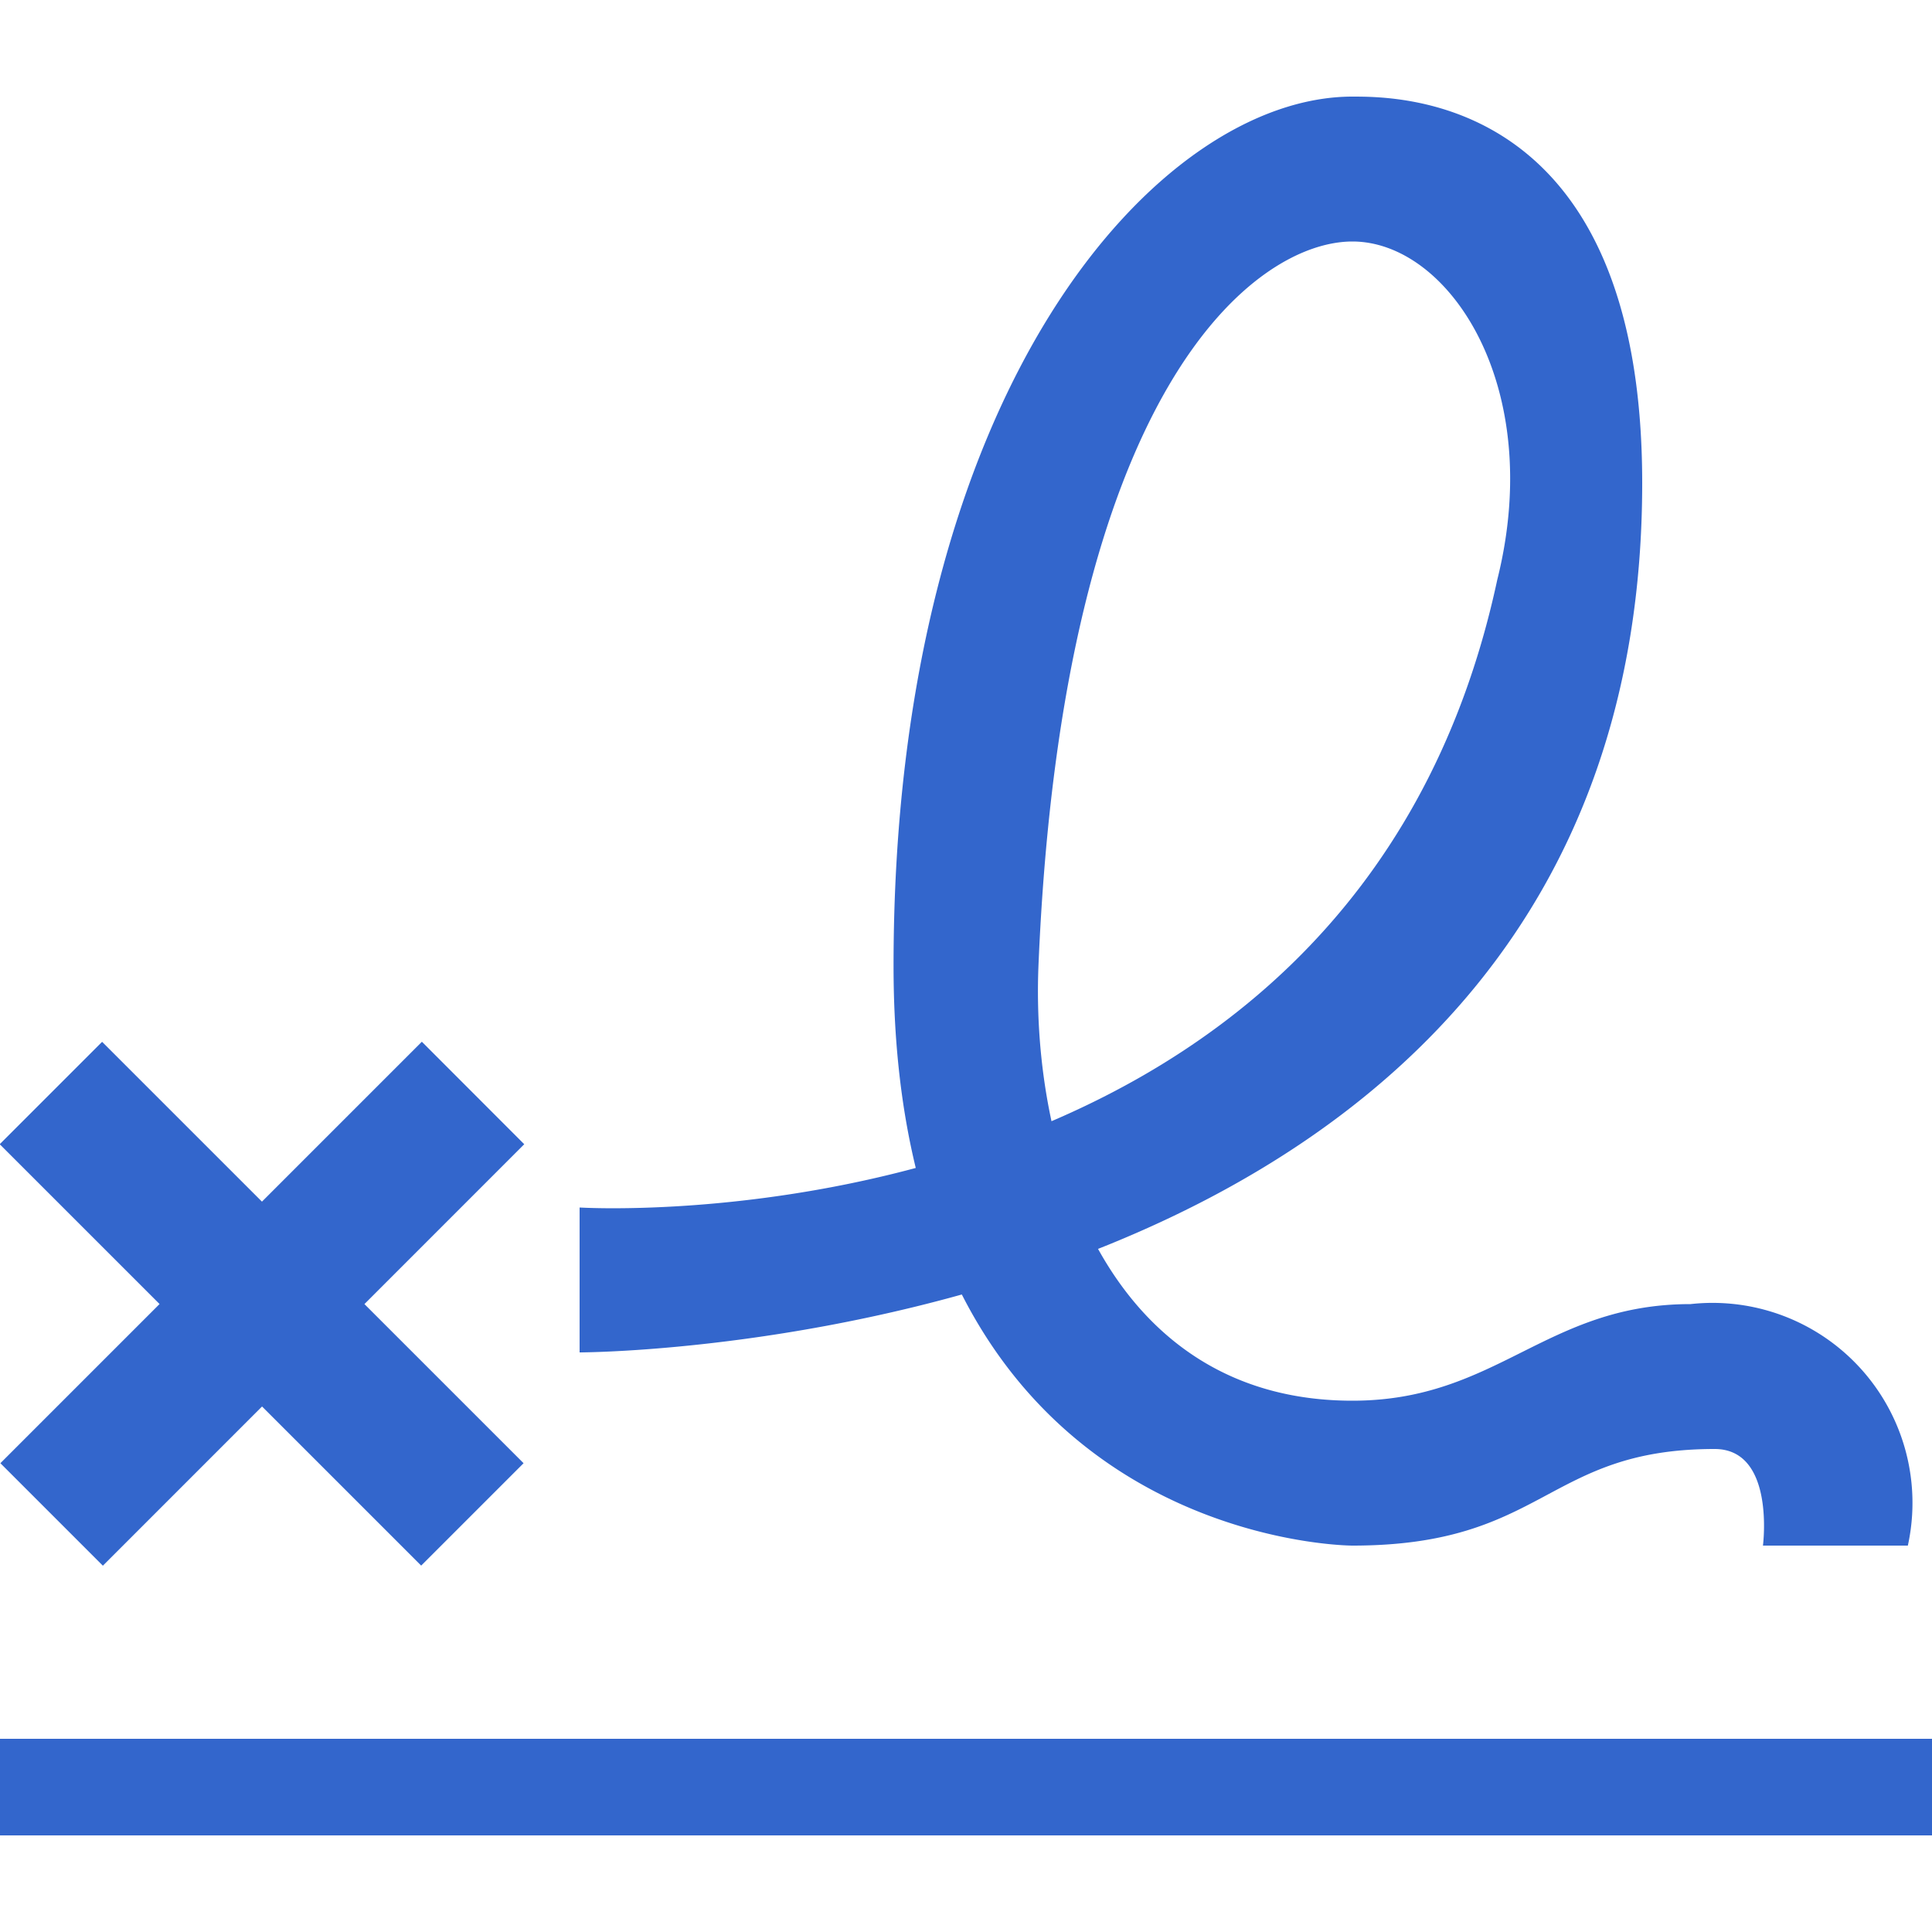
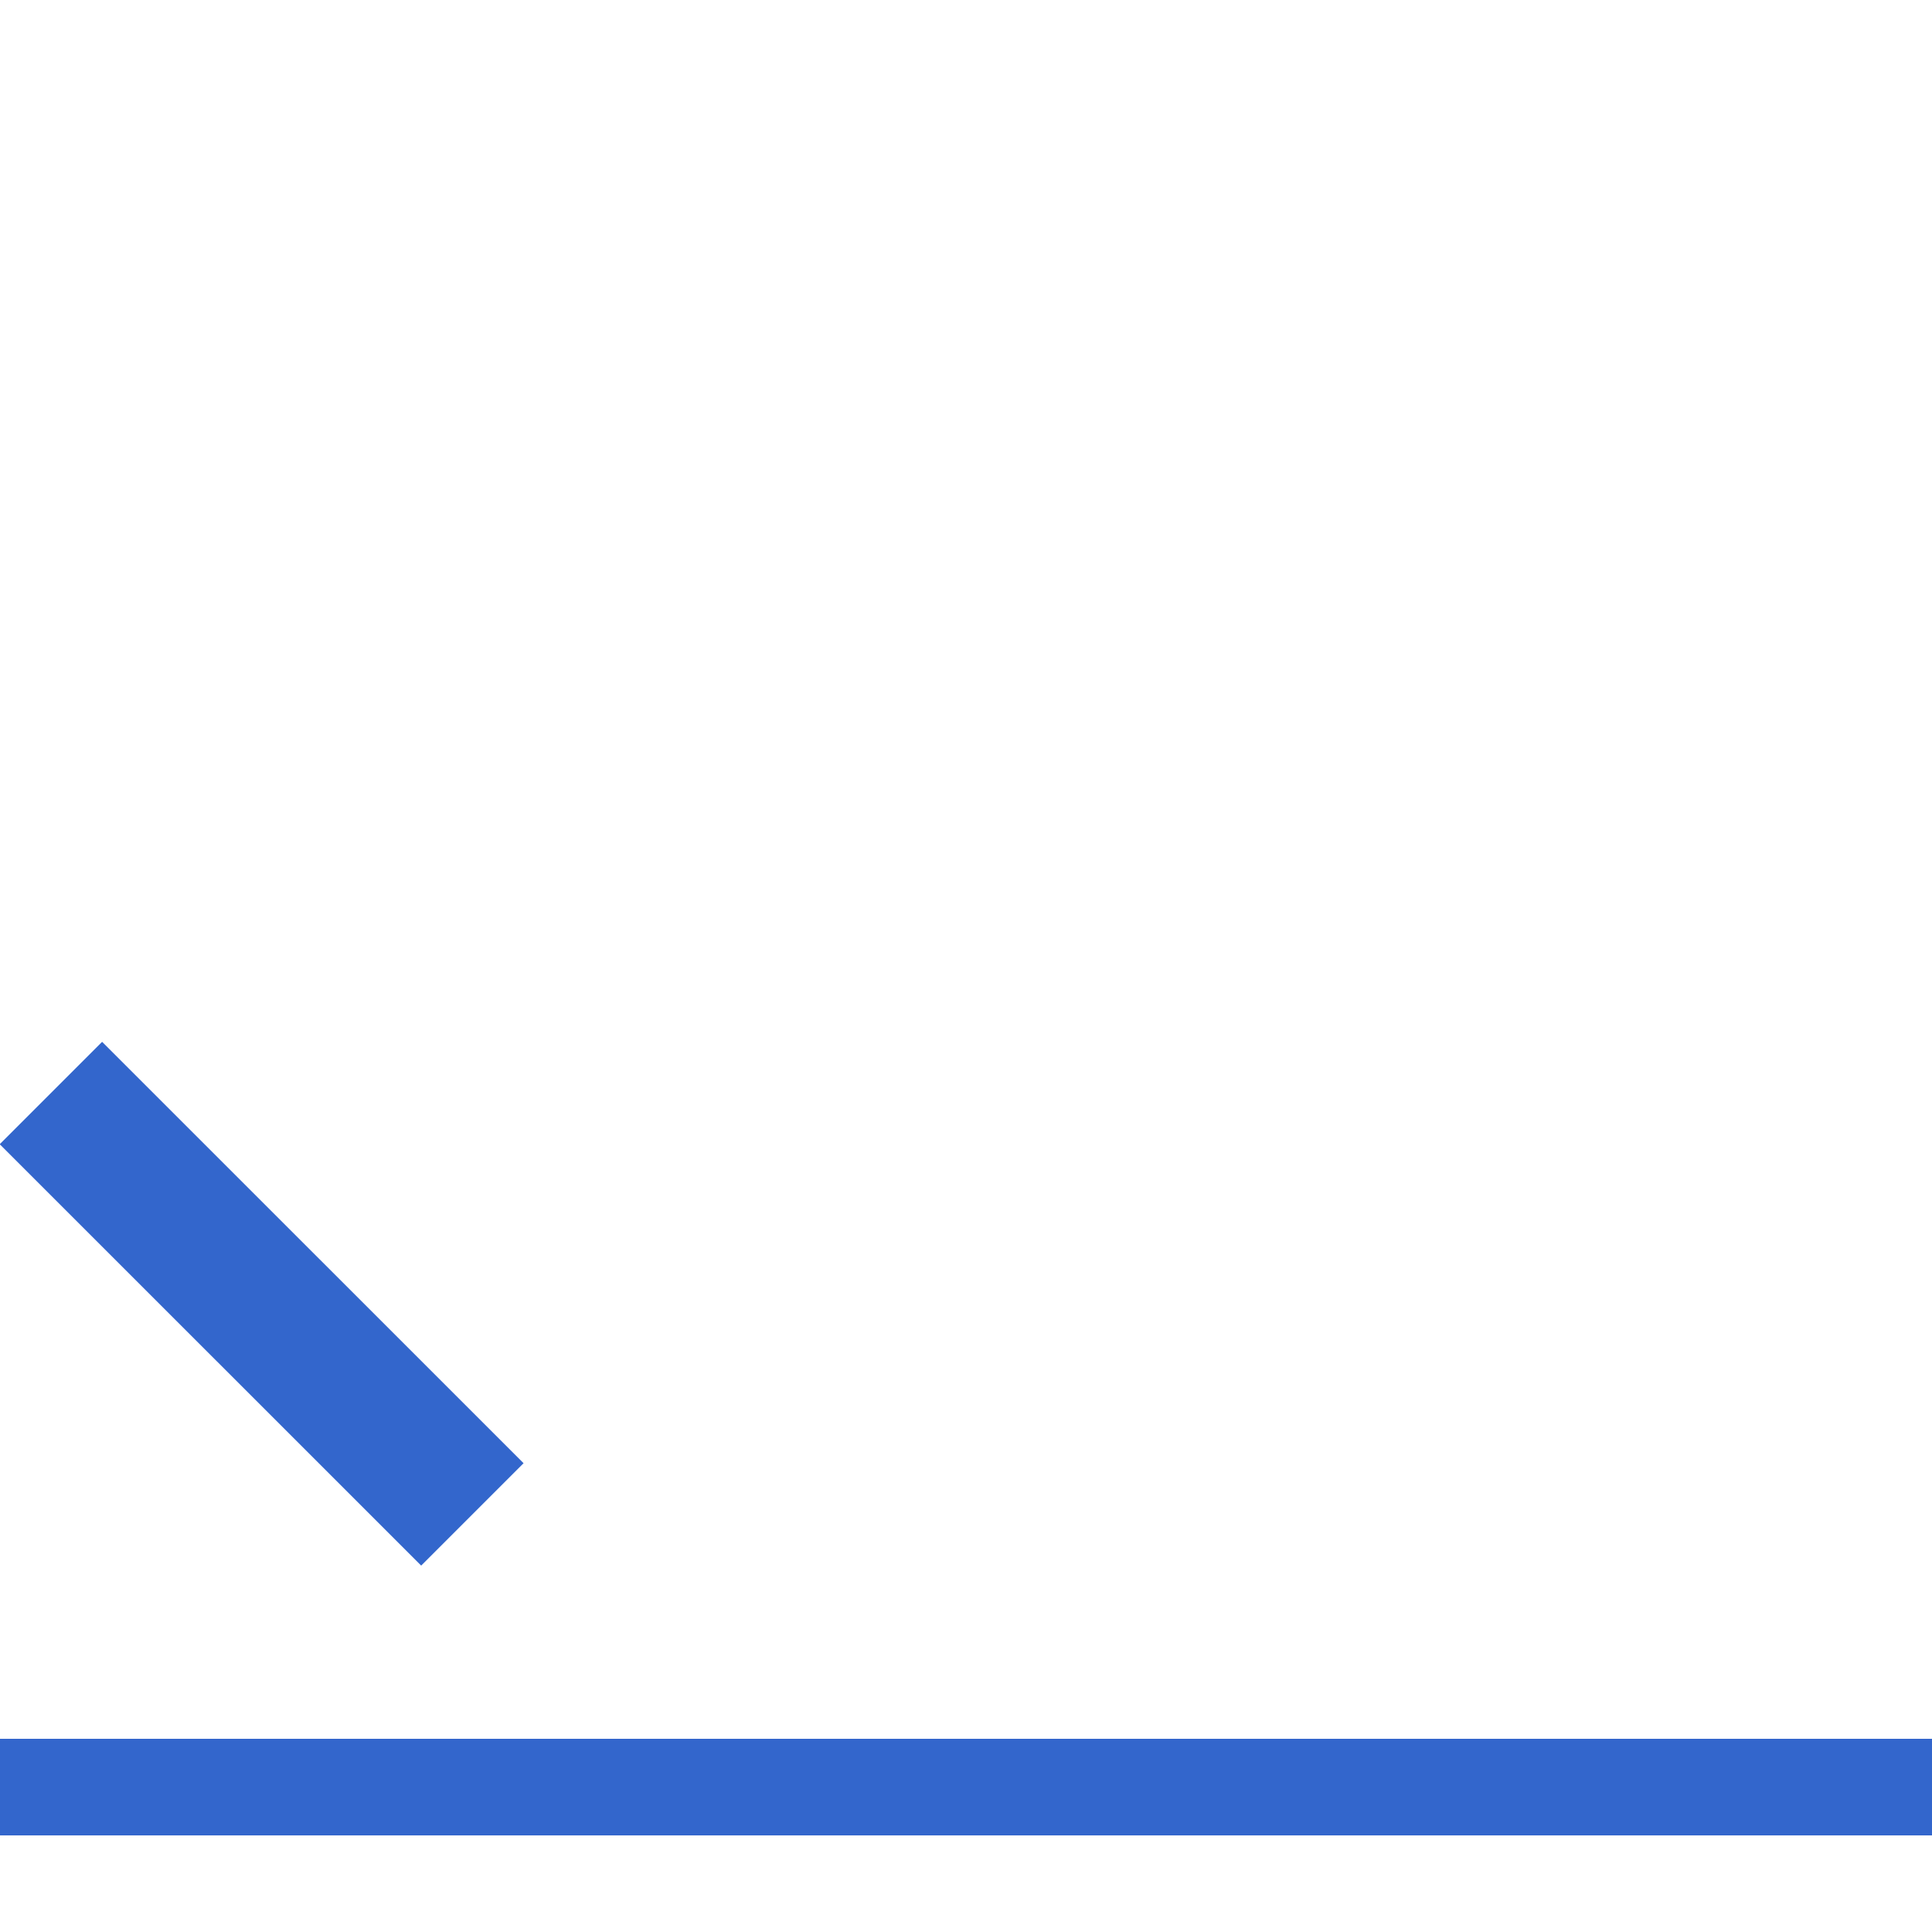
<svg xmlns="http://www.w3.org/2000/svg" width="20" height="20" viewBox="0 0 20 20">
  <title>
		signature
	</title>
  <g fill="#36c">
    <path d="M0 18h20v1H0zm-.003-6.155 1.06-1.06 4.363 4.362-1.06 1.06z" />
-     <path d="m.004 15.147 4.363-4.363 1.06 1.061-4.362 4.363zM17 5c0 9-11 9-11 9v-1.5s8 .5 9.5-6.5C16 4 15 2.5 14 2.5S11 4 10.75 10c-.08 2 .75 4.5 3.25 4.5 1.5 0 2-1 3.5-1a2.07 2.07 0 0 1 2.25 2.5h-1.5s.13-1-.5-1C16 15 16 16 14 16c0 0-4.75 0-4.75-6S12 1 14 1c.5 0 3 0 3 4z" />
  </g>
</svg>